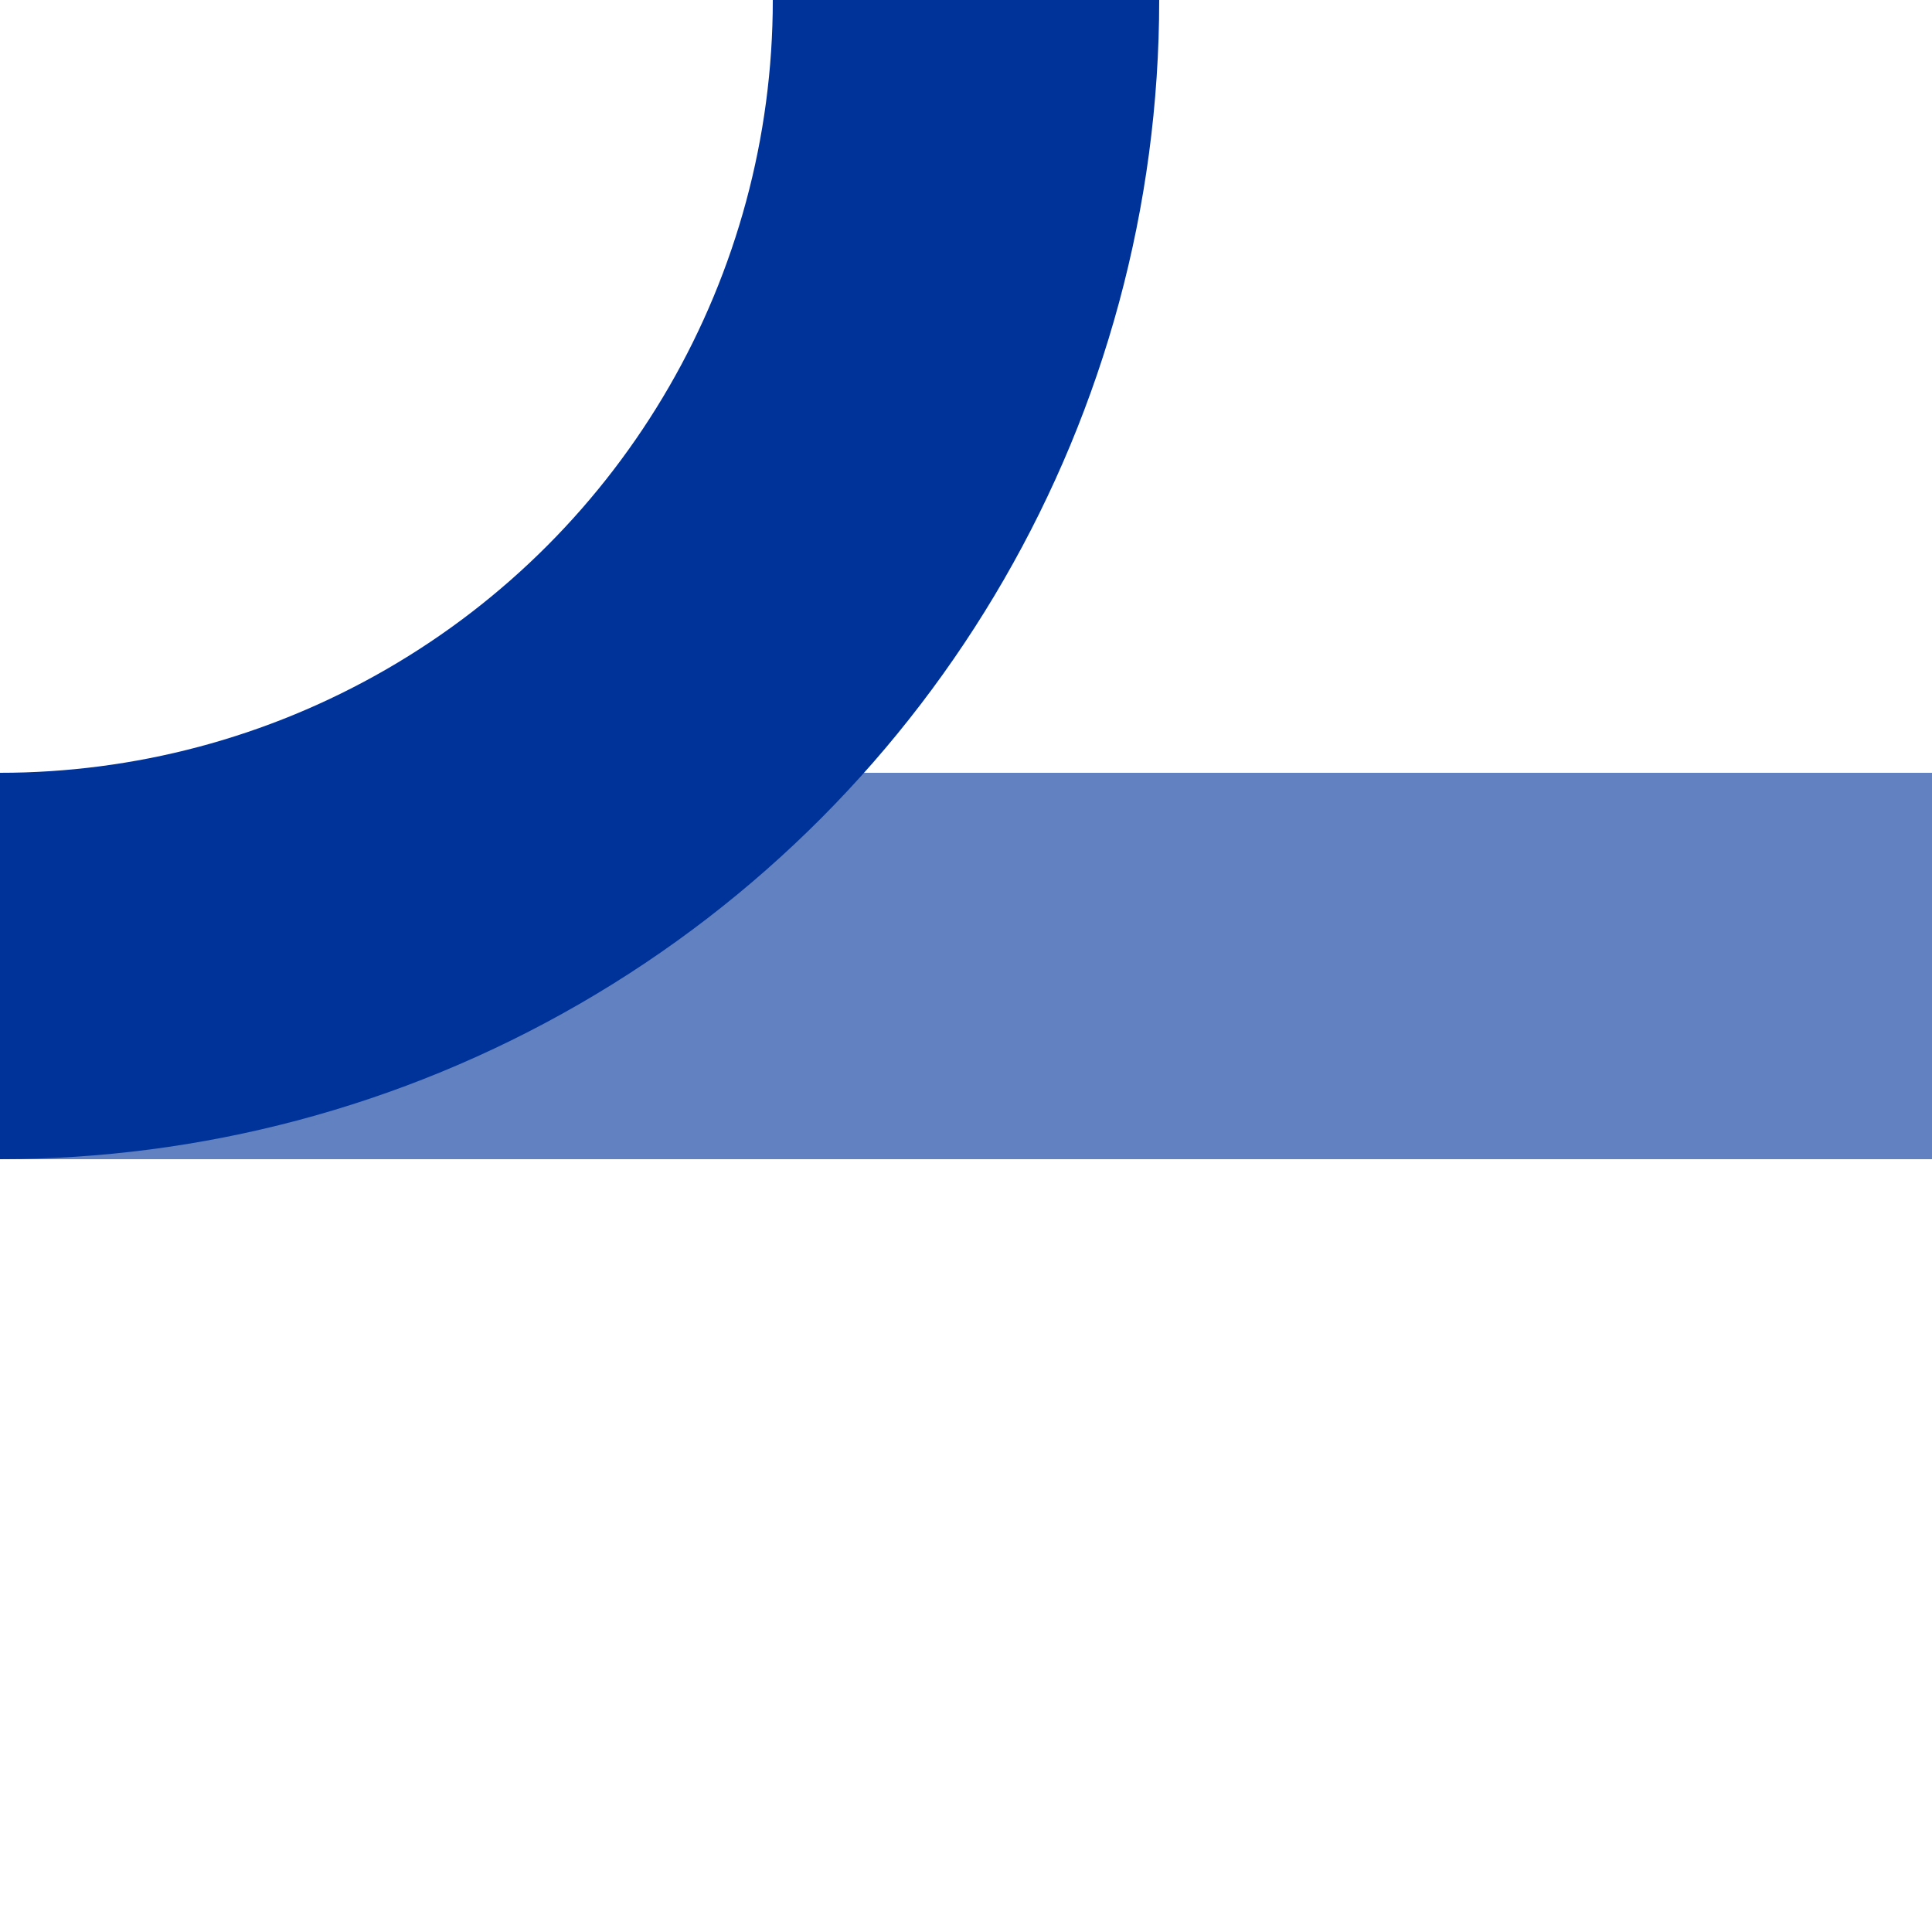
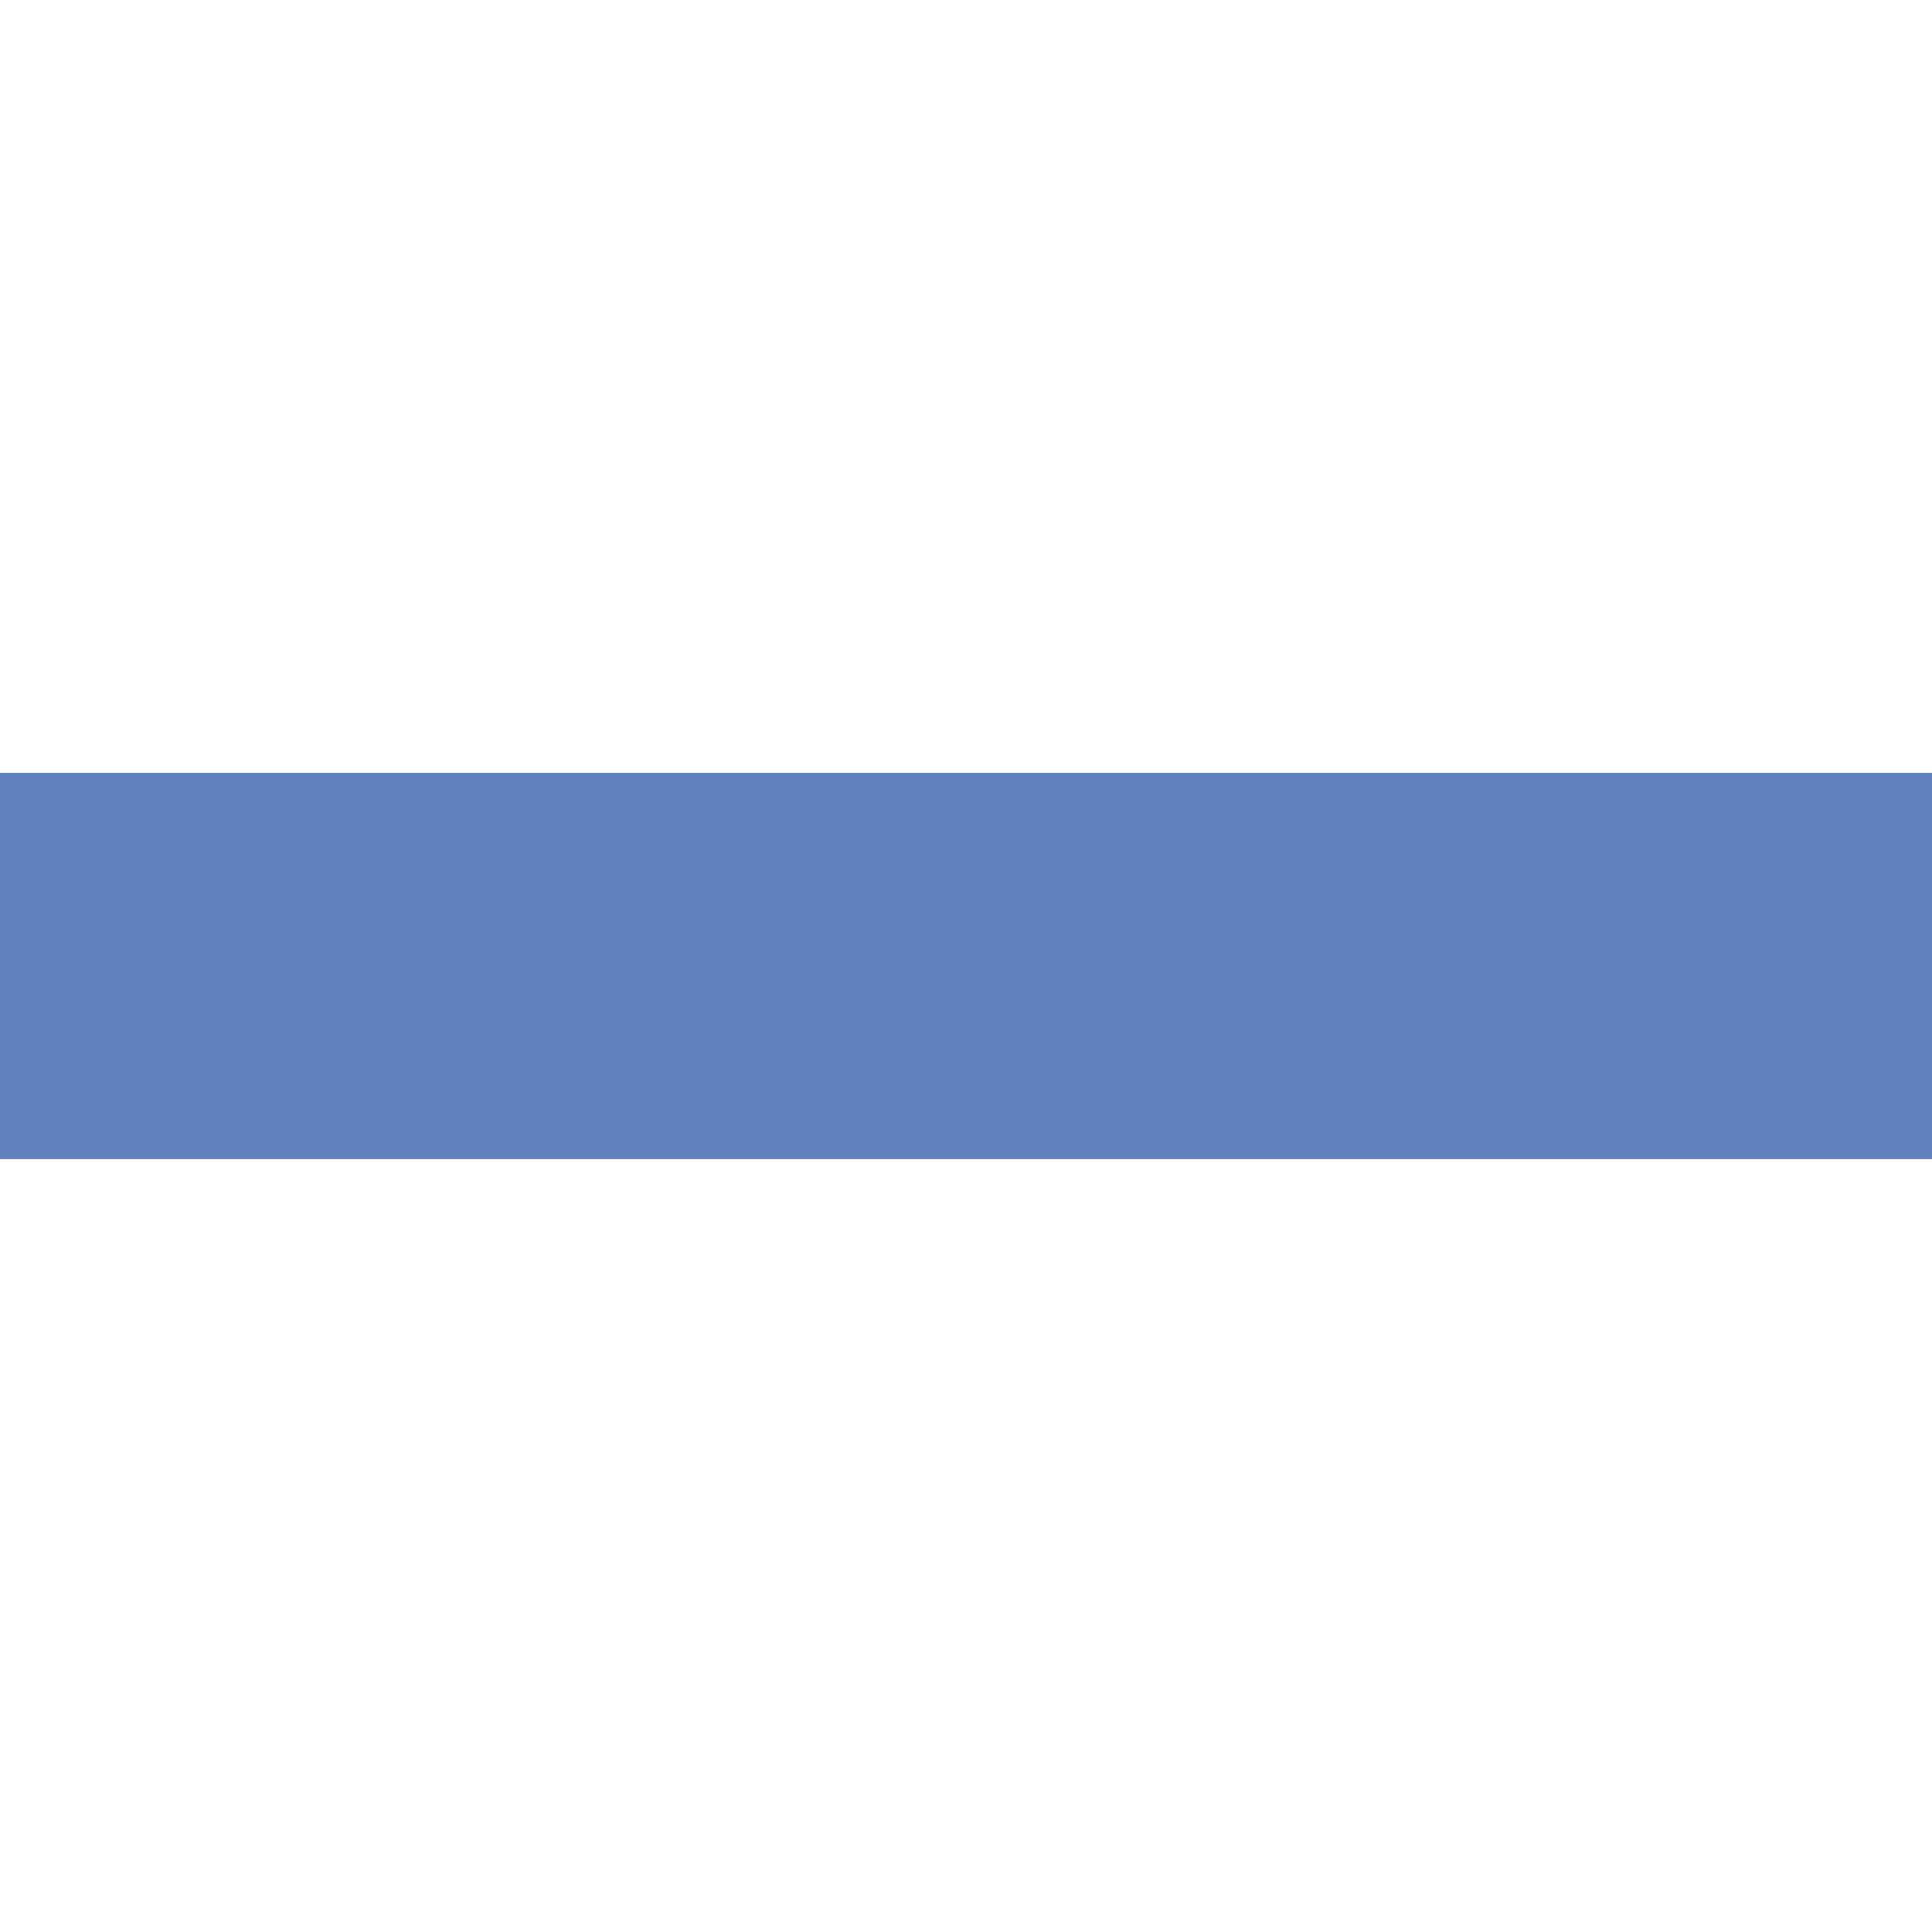
<svg xmlns="http://www.w3.org/2000/svg" width="500" height="500">
  <title>uxABZqr</title>
  <g stroke-width="100" fill="none">
    <path stroke="#6281C0" d="M 0,250 H 500" />
-     <circle stroke="#003399" cx="0" cy="0" r="250" />
  </g>
</svg>